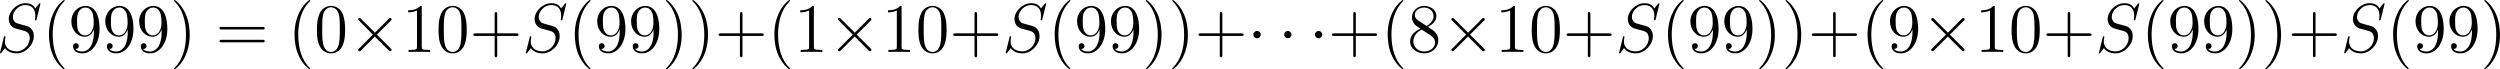
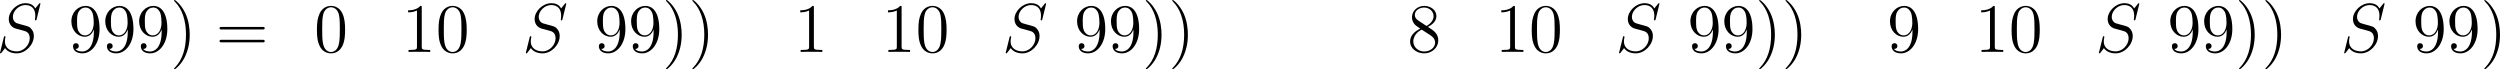
<svg xmlns="http://www.w3.org/2000/svg" xmlns:xlink="http://www.w3.org/1999/xlink" version="1.1" width="487.914pt" height="13.523pt" viewBox="-.167 -.353 487.914 13.523">
  <defs>
-     <path id="g2-40" d="M3.885 2.905C3.885 2.869 3.885 2.845 3.682 2.642C2.487 1.435 1.817-.538 1.817-2.977C1.817-5.296 2.379-7.293 3.766-8.703C3.885-8.811 3.885-8.835 3.885-8.871C3.885-8.942 3.826-8.966 3.778-8.966C3.622-8.966 2.642-8.106 2.056-6.934C1.447-5.727 1.172-4.447 1.172-2.977C1.172-1.913 1.339-.49 1.961 .789C2.666 2.224 3.646 3.001 3.778 3.001C3.826 3.001 3.885 2.977 3.885 2.905Z" />
    <path id="g2-41" d="M3.371-2.977C3.371-3.885 3.252-5.368 2.582-6.755C1.877-8.189 .897-8.966 .765-8.966C.717-8.966 .658-8.942 .658-8.871C.658-8.835 .658-8.811 .861-8.608C2.056-7.4 2.726-5.428 2.726-2.989C2.726-.669 2.164 1.327 .777 2.738C.658 2.845 .658 2.869 .658 2.905C.658 2.977 .717 3.001 .765 3.001C.921 3.001 1.901 2.14 2.487 .968C3.096-.251 3.371-1.542 3.371-2.977Z" />
-     <path id="g2-43" d="M4.77-2.762H8.07C8.237-2.762 8.452-2.762 8.452-2.977C8.452-3.204 8.249-3.204 8.07-3.204H4.77V-6.504C4.77-6.671 4.77-6.886 4.555-6.886C4.328-6.886 4.328-6.683 4.328-6.504V-3.204H1.028C.861-3.204 .646-3.204 .646-2.989C.646-2.762 .849-2.762 1.028-2.762H4.328V.538C4.328 .705 4.328 .921 4.543 .921C4.77 .921 4.77 .717 4.77 .538V-2.762Z" />
    <path id="g2-48" d="M5.356-3.826C5.356-4.818 5.296-5.786 4.866-6.695C4.376-7.687 3.515-7.95 2.929-7.95C2.236-7.95 1.387-7.603 .944-6.611C.61-5.858 .49-5.117 .49-3.826C.49-2.666 .574-1.793 1.004-.944C1.47-.036 2.295 .251 2.917 .251C3.957 .251 4.555-.371 4.902-1.064C5.332-1.961 5.356-3.132 5.356-3.826ZM2.917 .012C2.534 .012 1.757-.203 1.53-1.506C1.399-2.224 1.399-3.132 1.399-3.969C1.399-4.949 1.399-5.834 1.59-6.539C1.793-7.34 2.403-7.711 2.917-7.711C3.371-7.711 4.065-7.436 4.292-6.408C4.447-5.727 4.447-4.782 4.447-3.969C4.447-3.168 4.447-2.26 4.316-1.53C4.089-.215 3.335 .012 2.917 .012Z" />
    <path id="g2-49" d="M3.443-7.663C3.443-7.938 3.443-7.95 3.204-7.95C2.917-7.627 2.319-7.185 1.088-7.185V-6.838C1.363-6.838 1.961-6.838 2.618-7.149V-.921C2.618-.49 2.582-.347 1.53-.347H1.16V0C1.482-.024 2.642-.024 3.037-.024S4.579-.024 4.902 0V-.347H4.531C3.479-.347 3.443-.49 3.443-.921V-7.663Z" />
    <path id="g2-56" d="M3.563-4.316C4.16-4.639 5.033-5.189 5.033-6.193C5.033-7.233 4.029-7.95 2.929-7.95C1.745-7.95 .813-7.077 .813-5.99C.813-5.583 .933-5.177 1.267-4.77C1.399-4.615 1.411-4.603 2.248-4.017C1.088-3.479 .49-2.678 .49-1.805C.49-.538 1.698 .251 2.917 .251C4.244 .251 5.356-.729 5.356-1.985C5.356-3.204 4.495-3.742 3.563-4.316ZM1.937-5.392C1.781-5.499 1.303-5.81 1.303-6.396C1.303-7.173 2.116-7.663 2.917-7.663C3.778-7.663 4.543-7.042 4.543-6.181C4.543-5.452 4.017-4.866 3.324-4.483L1.937-5.392ZM2.499-3.85L3.945-2.905C4.256-2.702 4.806-2.331 4.806-1.602C4.806-.693 3.885-.072 2.929-.072C1.913-.072 1.04-.813 1.04-1.805C1.04-2.738 1.722-3.491 2.499-3.85Z" />
    <path id="g2-57" d="M4.376-3.479C4.376-.658 3.12-.072 2.403-.072C2.116-.072 1.482-.108 1.184-.526H1.255C1.339-.502 1.769-.574 1.769-1.016C1.769-1.279 1.59-1.506 1.279-1.506S.777-1.303 .777-.992C.777-.251 1.375 .251 2.415 .251C3.909 .251 5.356-1.339 5.356-3.933C5.356-7.149 4.017-7.95 2.965-7.95C1.65-7.95 .49-6.85 .49-5.272S1.602-2.618 2.798-2.618C3.682-2.618 4.136-3.264 4.376-3.873V-3.479ZM2.845-2.857C2.092-2.857 1.769-3.467 1.662-3.694C1.47-4.148 1.47-4.722 1.47-5.26C1.47-5.93 1.47-6.504 1.781-6.994C1.997-7.317 2.319-7.663 2.965-7.663C3.646-7.663 3.993-7.066 4.113-6.791C4.352-6.205 4.352-5.189 4.352-5.009C4.352-4.005 3.897-2.857 2.845-2.857Z" />
    <path id="g2-61" d="M8.07-3.873C8.237-3.873 8.452-3.873 8.452-4.089C8.452-4.316 8.249-4.316 8.07-4.316H1.028C.861-4.316 .646-4.316 .646-4.101C.646-3.873 .849-3.873 1.028-3.873H8.07ZM8.07-1.65C8.237-1.65 8.452-1.65 8.452-1.865C8.452-2.092 8.249-2.092 8.07-2.092H1.028C.861-2.092 .646-2.092 .646-1.877C.646-1.65 .849-1.65 1.028-1.65H8.07Z" />
-     <path id="g0-1" d="M2.295-2.989C2.295-3.335 2.008-3.622 1.662-3.622S1.028-3.335 1.028-2.989S1.315-2.355 1.662-2.355S2.295-2.642 2.295-2.989Z" />
-     <path id="g0-2" d="M4.651-3.324L2.26-5.703C2.116-5.846 2.092-5.87 1.997-5.87C1.877-5.87 1.757-5.762 1.757-5.631C1.757-5.547 1.781-5.523 1.913-5.392L4.304-2.989L1.913-.586C1.781-.454 1.757-.43 1.757-.347C1.757-.215 1.877-.108 1.997-.108C2.092-.108 2.116-.132 2.26-.275L4.639-2.654L7.113-.179C7.137-.167 7.221-.108 7.293-.108C7.436-.108 7.532-.215 7.532-.347C7.532-.371 7.532-.418 7.496-.478C7.484-.502 5.583-2.379 4.985-2.989L7.173-5.177C7.233-5.248 7.412-5.404 7.472-5.475C7.484-5.499 7.532-5.547 7.532-5.631C7.532-5.762 7.436-5.87 7.293-5.87C7.197-5.87 7.149-5.822 7.018-5.691L4.651-3.324Z" />
    <path id="g1-83" d="M7.592-8.309C7.592-8.416 7.508-8.416 7.484-8.416C7.436-8.416 7.424-8.404 7.281-8.225C7.209-8.141 6.719-7.52 6.707-7.508C6.312-8.285 5.523-8.416 5.021-8.416C3.503-8.416 2.128-7.03 2.128-5.679C2.128-4.782 2.666-4.256 3.252-4.053C3.383-4.005 4.089-3.814 4.447-3.73C5.057-3.563 5.212-3.515 5.464-3.252C5.511-3.192 5.75-2.917 5.75-2.355C5.75-1.243 4.722-.096 3.527-.096C2.546-.096 1.459-.514 1.459-1.853C1.459-2.08 1.506-2.367 1.542-2.487C1.542-2.523 1.554-2.582 1.554-2.606C1.554-2.654 1.53-2.714 1.435-2.714C1.327-2.714 1.315-2.69 1.267-2.487L.658-.036C.658-.024 .61 .132 .61 .143C.61 .251 .705 .251 .729 .251C.777 .251 .789 .239 .933 .06L1.482-.658C1.769-.227 2.391 .251 3.503 .251C5.045 .251 6.456-1.243 6.456-2.738C6.456-3.24 6.336-3.682 5.882-4.125C5.631-4.376 5.416-4.435 4.316-4.722C3.515-4.937 3.407-4.973 3.192-5.165C2.989-5.368 2.833-5.655 2.833-6.061C2.833-7.066 3.85-8.094 4.985-8.094C6.157-8.094 6.707-7.376 6.707-6.241C6.707-5.93 6.647-5.607 6.647-5.559C6.647-5.452 6.743-5.452 6.779-5.452C6.886-5.452 6.898-5.487 6.946-5.679L7.592-8.309Z" />
  </defs>
  <g id="page1" transform="matrix(1.13 0 0 1.13 -44.762 -94.355)">
    <use x="38.854" y="92.154" xlink:href="#g1-83" />
    <use x="46.75" y="92.154" xlink:href="#g2-40" />
    <use x="51.302" y="92.154" xlink:href="#g2-57" />
    <use x="57.155" y="92.154" xlink:href="#g2-57" />
    <use x="63.008" y="92.154" xlink:href="#g2-57" />
    <use x="68.861" y="92.154" xlink:href="#g2-41" />
    <use x="76.734" y="92.154" xlink:href="#g2-61" />
    <use x="89.16" y="92.154" xlink:href="#g2-40" />
    <use x="93.712" y="92.154" xlink:href="#g2-48" />
    <use x="99.565" y="92.154" xlink:href="#g0-2" />
    <use x="108.863" y="92.154" xlink:href="#g2-49" />
    <use x="114.716" y="92.154" xlink:href="#g2-48" />
    <use x="120.569" y="92.154" xlink:href="#g2-43" />
    <use x="129.674" y="92.154" xlink:href="#g1-83" />
    <use x="137.569" y="92.154" xlink:href="#g2-40" />
    <use x="142.122" y="92.154" xlink:href="#g2-57" />
    <use x="147.975" y="92.154" xlink:href="#g2-57" />
    <use x="153.828" y="92.154" xlink:href="#g2-41" />
    <use x="158.38" y="92.154" xlink:href="#g2-41" />
    <use x="162.932" y="92.154" xlink:href="#g2-43" />
    <use x="172.037" y="92.154" xlink:href="#g2-40" />
    <use x="176.589" y="92.154" xlink:href="#g2-49" />
    <use x="182.442" y="92.154" xlink:href="#g0-2" />
    <use x="191.741" y="92.154" xlink:href="#g2-49" />
    <use x="197.594" y="92.154" xlink:href="#g2-48" />
    <use x="203.447" y="92.154" xlink:href="#g2-43" />
    <use x="212.551" y="92.154" xlink:href="#g1-83" />
    <use x="220.447" y="92.154" xlink:href="#g2-40" />
    <use x="224.999" y="92.154" xlink:href="#g2-57" />
    <use x="230.852" y="92.154" xlink:href="#g2-57" />
    <use x="236.705" y="92.154" xlink:href="#g2-41" />
    <use x="241.257" y="92.154" xlink:href="#g2-41" />
    <use x="245.81" y="92.154" xlink:href="#g2-43" />
    <use x="254.914" y="92.154" xlink:href="#g0-1" />
    <use x="260.228" y="92.154" xlink:href="#g0-1" />
    <use x="265.541" y="92.154" xlink:href="#g0-1" />
    <use x="268.862" y="92.154" xlink:href="#g2-43" />
    <use x="277.967" y="92.154" xlink:href="#g2-40" />
    <use x="282.519" y="92.154" xlink:href="#g2-56" />
    <use x="288.372" y="92.154" xlink:href="#g0-2" />
    <use x="297.67" y="92.154" xlink:href="#g2-49" />
    <use x="303.523" y="92.154" xlink:href="#g2-48" />
    <use x="309.376" y="92.154" xlink:href="#g2-43" />
    <use x="318.481" y="92.154" xlink:href="#g1-83" />
    <use x="326.376" y="92.154" xlink:href="#g2-40" />
    <use x="330.929" y="92.154" xlink:href="#g2-57" />
    <use x="336.782" y="92.154" xlink:href="#g2-57" />
    <use x="342.635" y="92.154" xlink:href="#g2-41" />
    <use x="347.187" y="92.154" xlink:href="#g2-41" />
    <use x="351.739" y="92.154" xlink:href="#g2-43" />
    <use x="360.844" y="92.154" xlink:href="#g2-40" />
    <use x="365.396" y="92.154" xlink:href="#g2-57" />
    <use x="371.249" y="92.154" xlink:href="#g0-2" />
    <use x="380.548" y="92.154" xlink:href="#g2-49" />
    <use x="386.401" y="92.154" xlink:href="#g2-48" />
    <use x="392.254" y="92.154" xlink:href="#g2-43" />
    <use x="401.358" y="92.154" xlink:href="#g1-83" />
    <use x="409.254" y="92.154" xlink:href="#g2-40" />
    <use x="413.806" y="92.154" xlink:href="#g2-57" />
    <use x="419.659" y="92.154" xlink:href="#g2-57" />
    <use x="425.512" y="92.154" xlink:href="#g2-41" />
    <use x="430.064" y="92.154" xlink:href="#g2-41" />
    <use x="434.617" y="92.154" xlink:href="#g2-43" />
    <use x="443.721" y="92.154" xlink:href="#g1-83" />
    <use x="451.617" y="92.154" xlink:href="#g2-40" />
    <use x="456.169" y="92.154" xlink:href="#g2-57" />
    <use x="462.022" y="92.154" xlink:href="#g2-57" />
    <use x="467.875" y="92.154" xlink:href="#g2-41" />
  </g>
</svg>